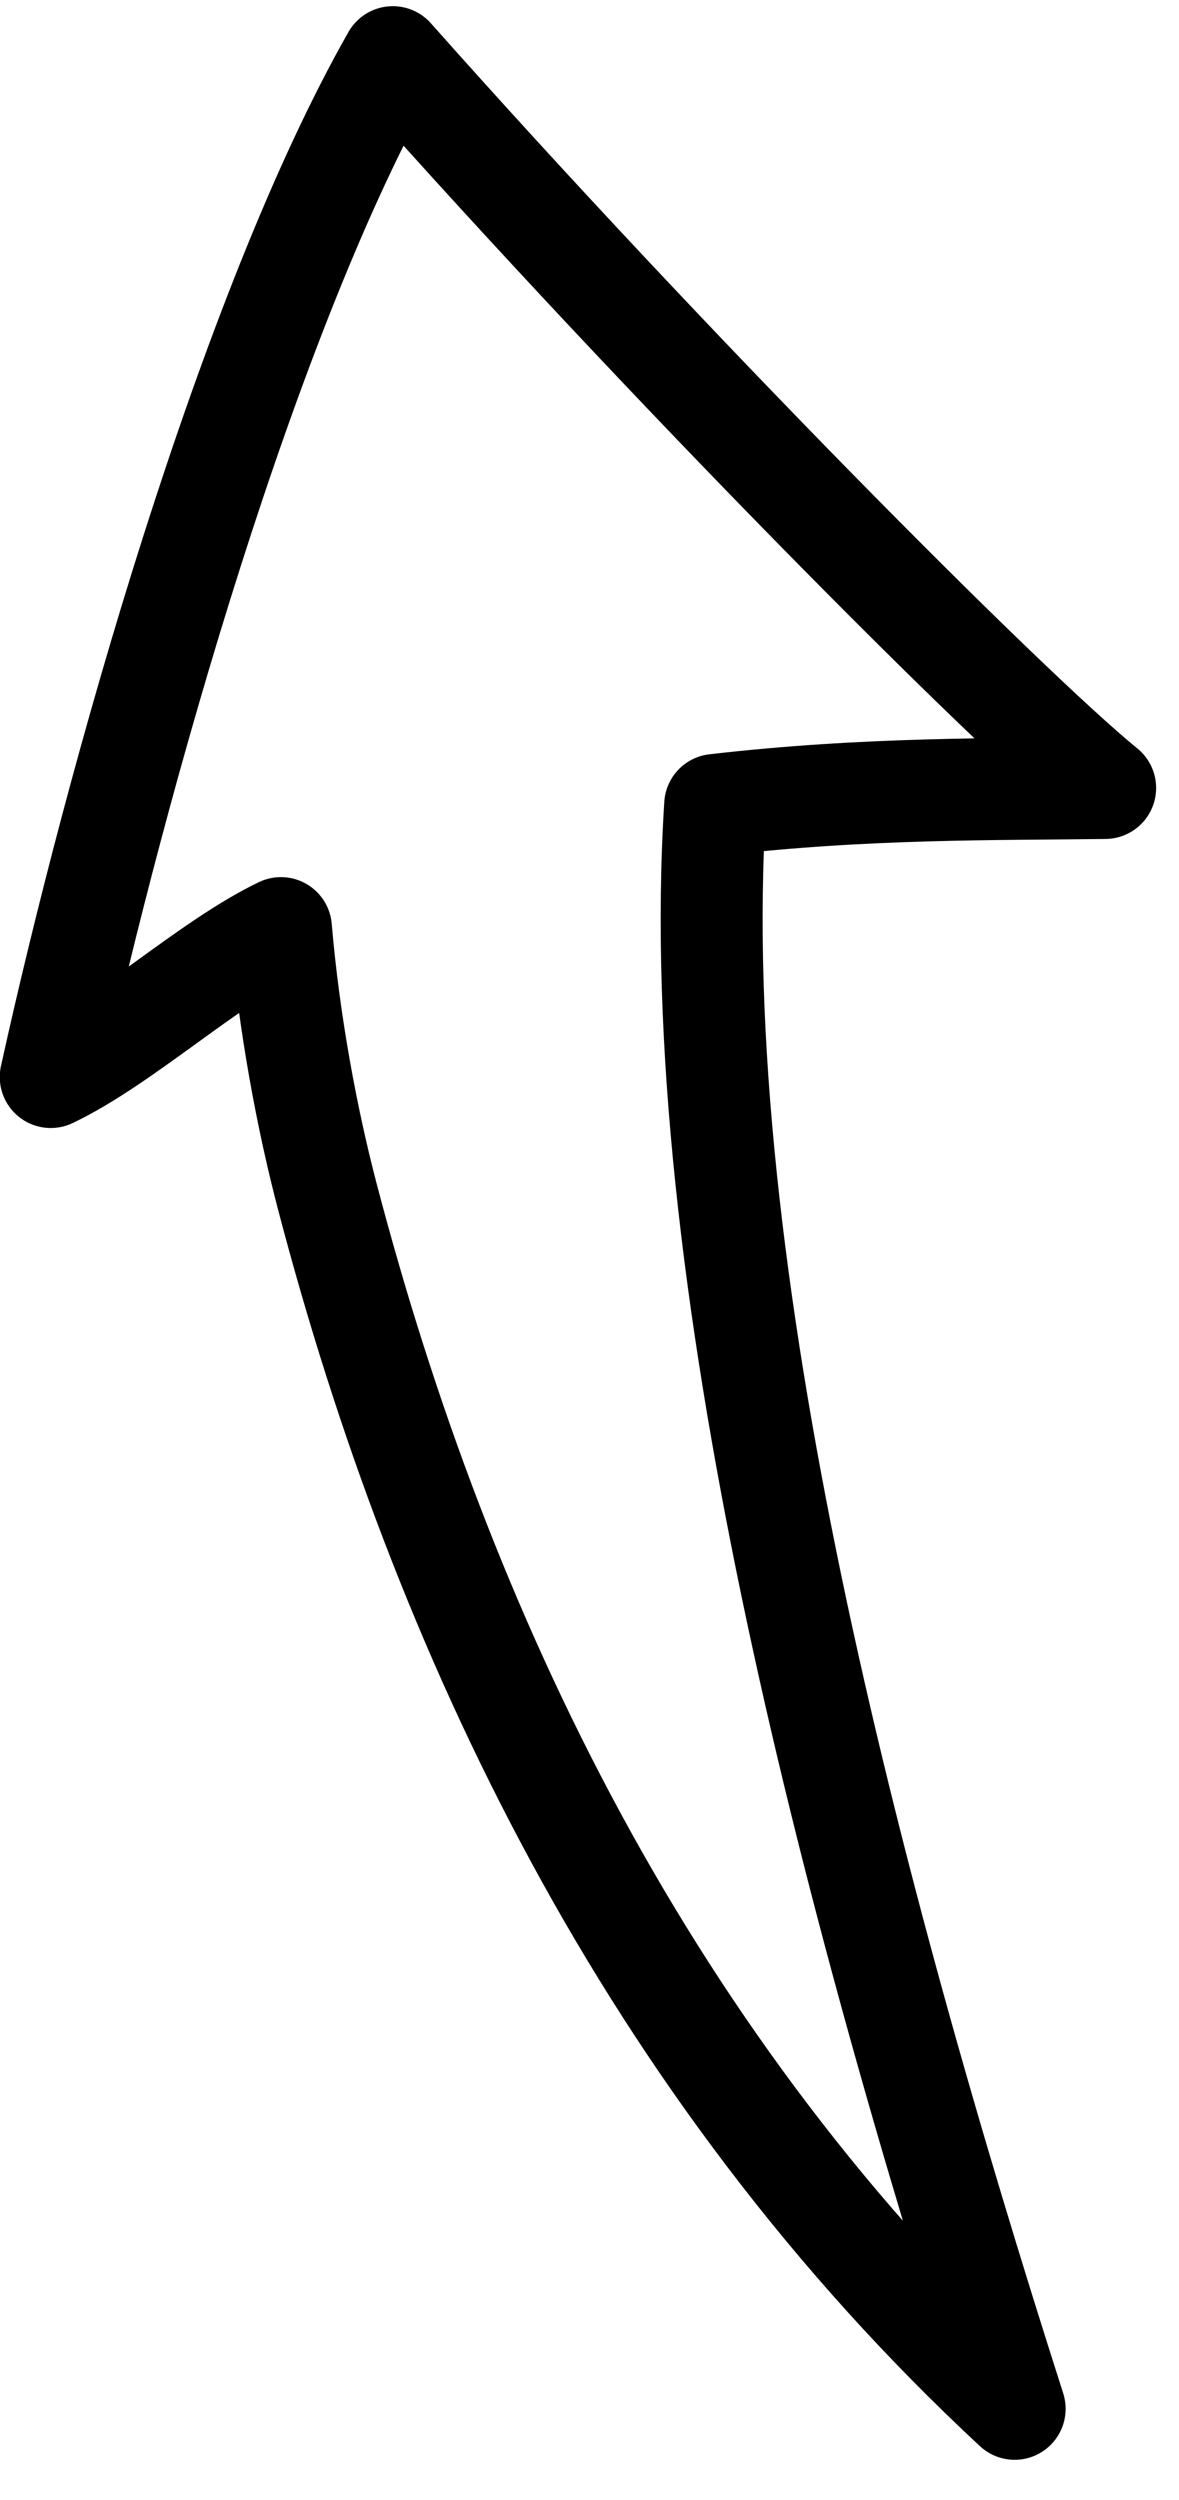
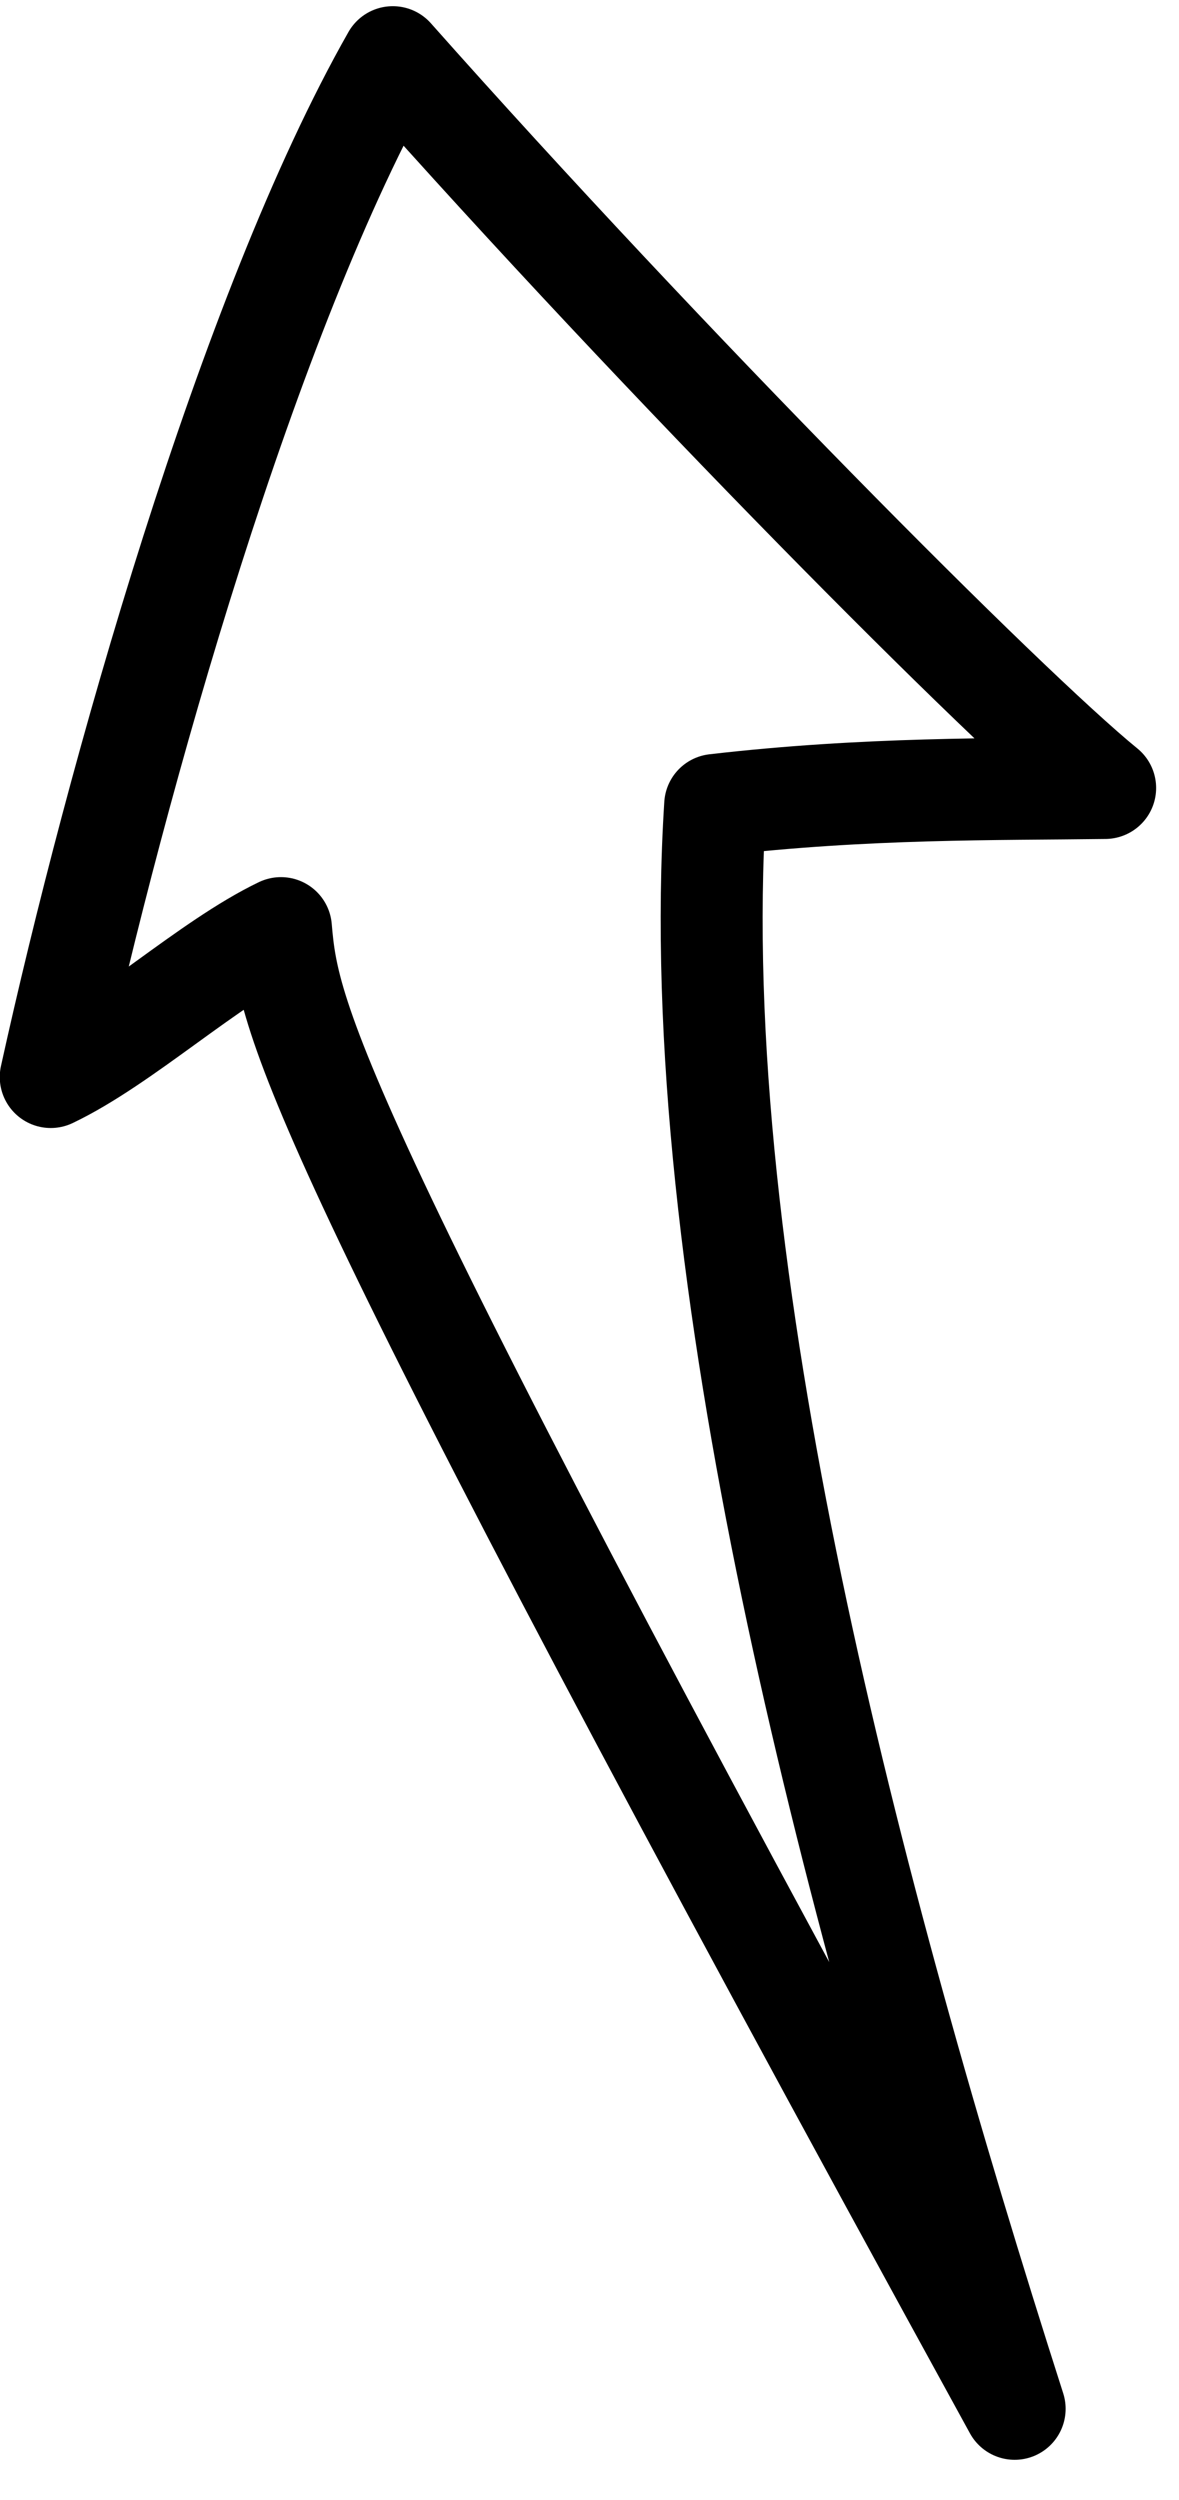
<svg xmlns="http://www.w3.org/2000/svg" width="25" height="53" viewBox="0 0 25 53" fill="none">
-   <path d="M23.434 16.705C21.123 16.737 18.378 16.693 15.165 17.065C14.534 26.914 18.007 40.111 21.515 51.067C13.716 43.821 9.364 34.587 6.949 25.398C6.508 23.722 6.127 21.676 5.957 19.676C4.42 20.414 2.614 22.099 1.076 22.833C2.462 16.54 5.256 6.617 8.329 1.212C14.146 7.766 21.343 15.004 23.434 16.705Z" stroke="black" stroke-width="2.162" stroke-miterlimit="1.5" stroke-linecap="round" stroke-linejoin="round" />
+   <path d="M23.434 16.705C21.123 16.737 18.378 16.693 15.165 17.065C14.534 26.914 18.007 40.111 21.515 51.067C6.508 23.722 6.127 21.676 5.957 19.676C4.42 20.414 2.614 22.099 1.076 22.833C2.462 16.54 5.256 6.617 8.329 1.212C14.146 7.766 21.343 15.004 23.434 16.705Z" stroke="black" stroke-width="2.162" stroke-miterlimit="1.5" stroke-linecap="round" stroke-linejoin="round" />
</svg>